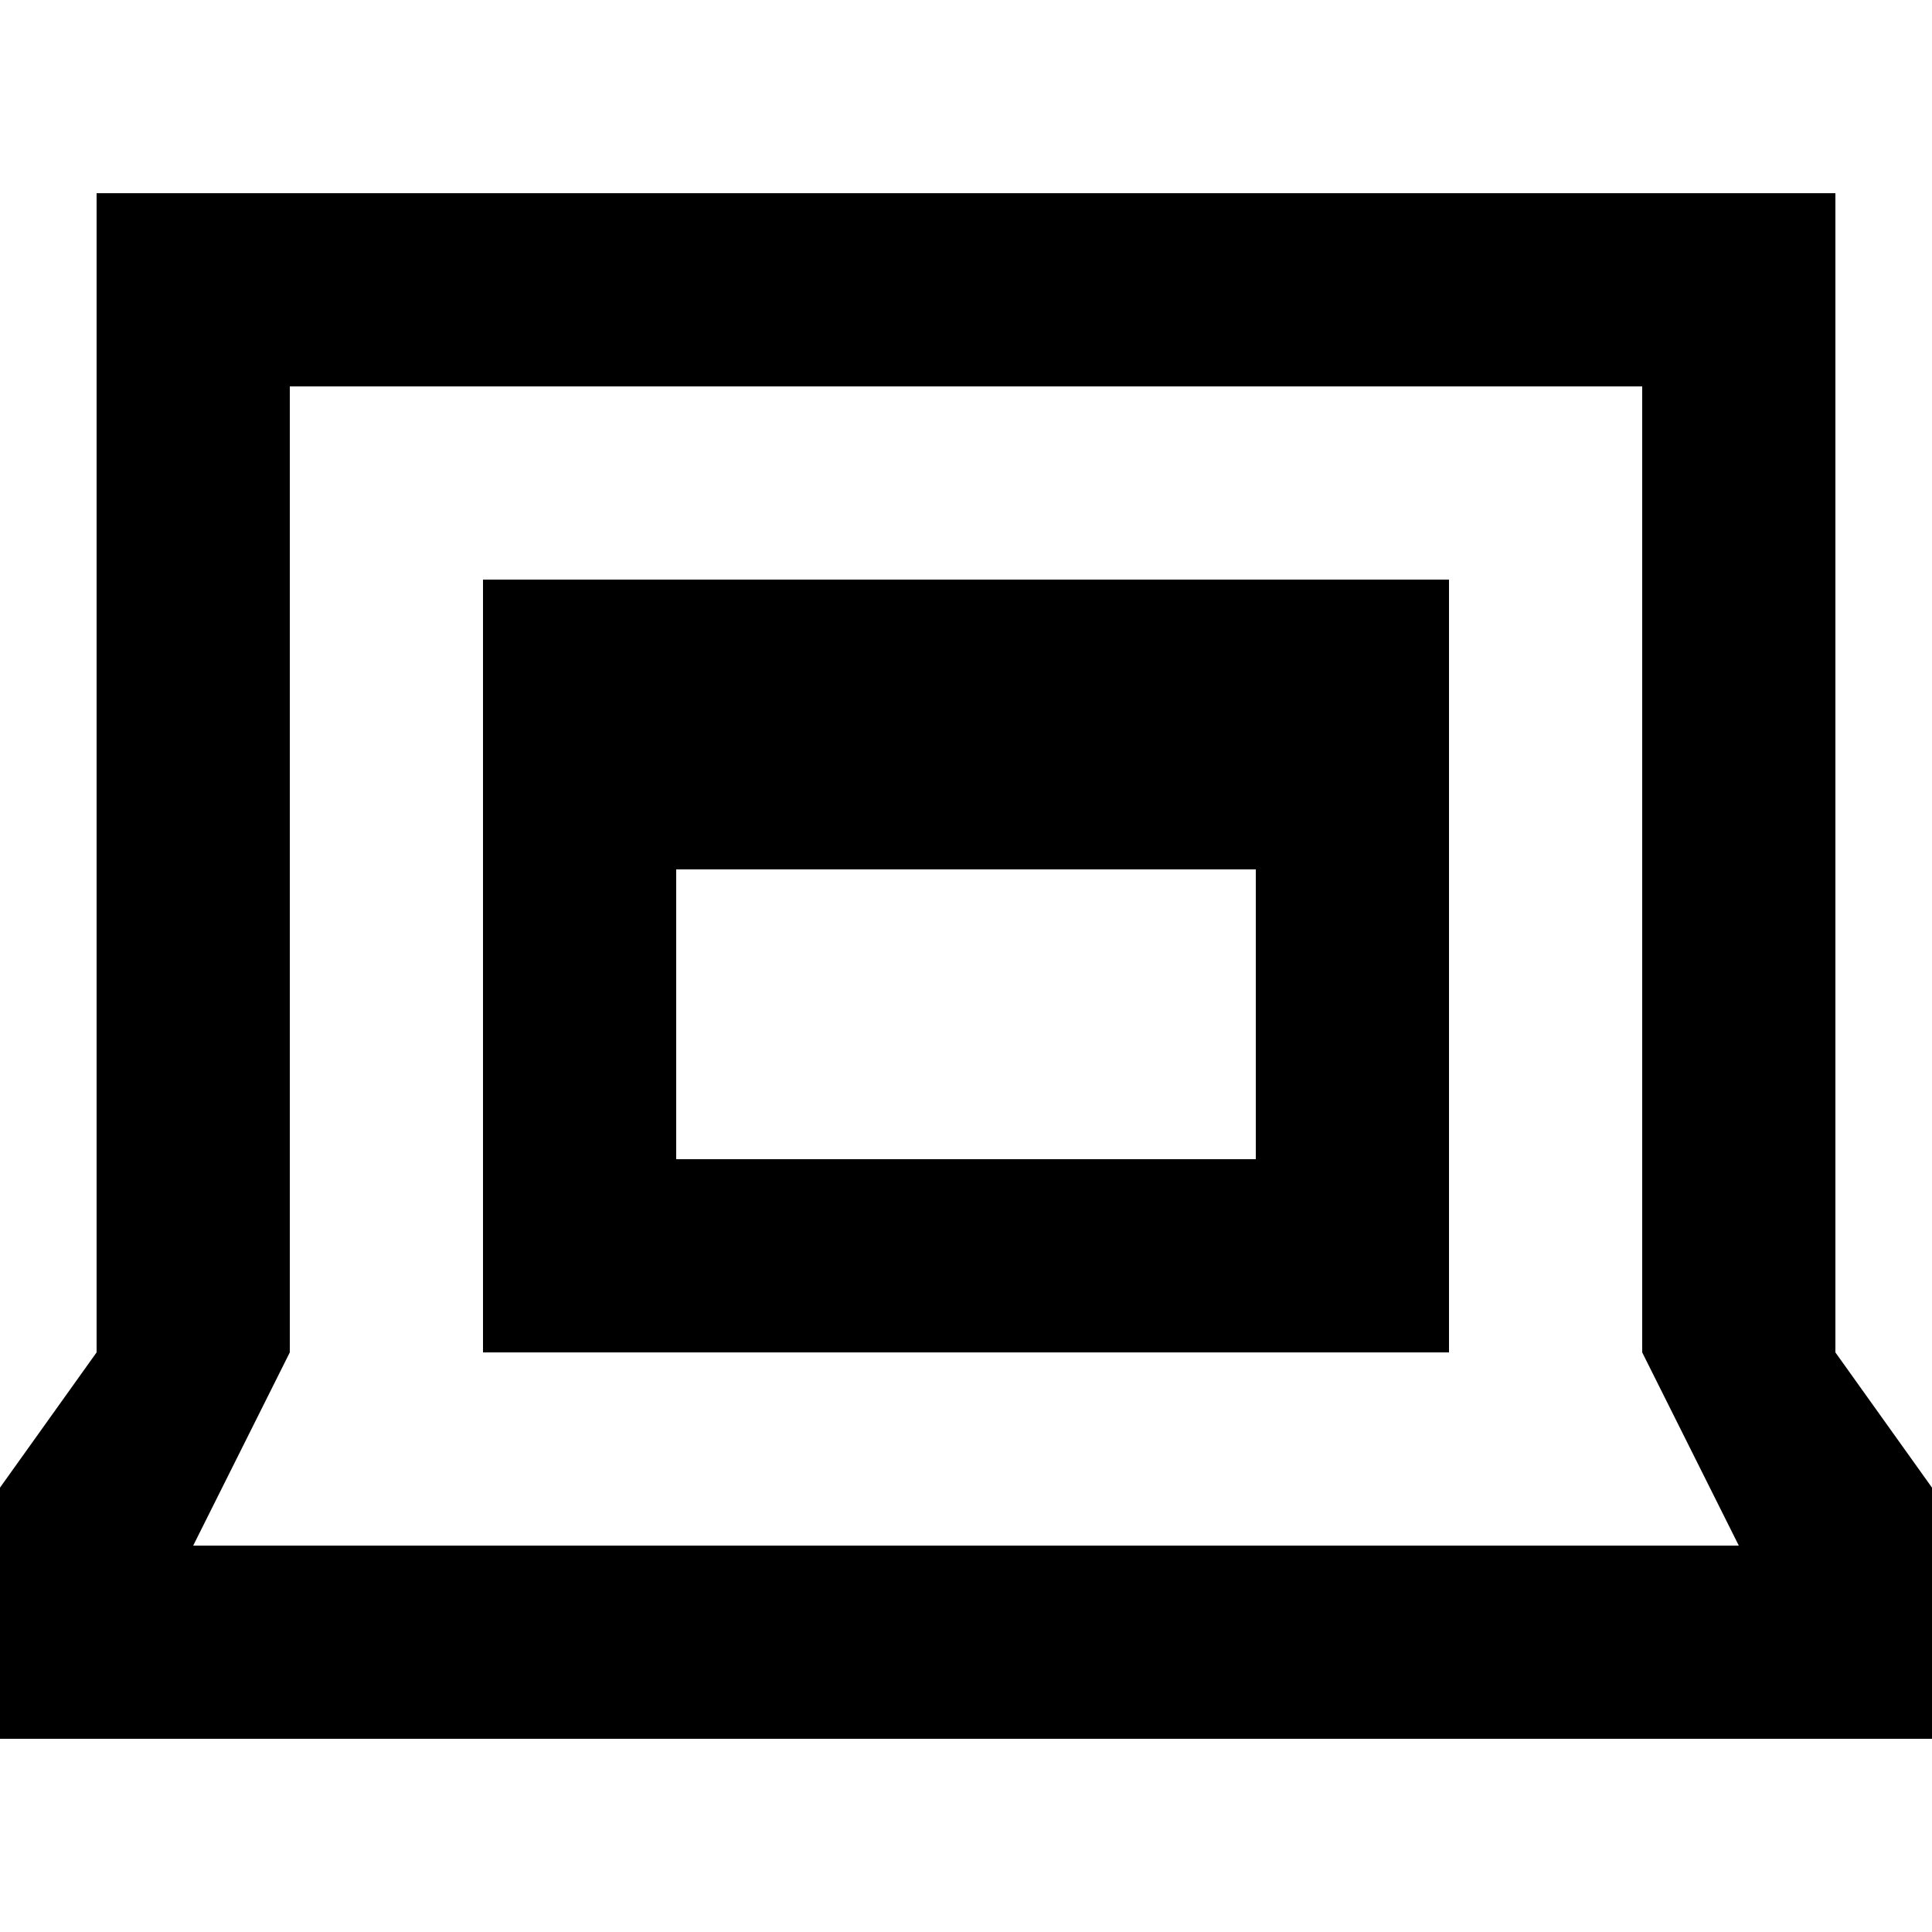
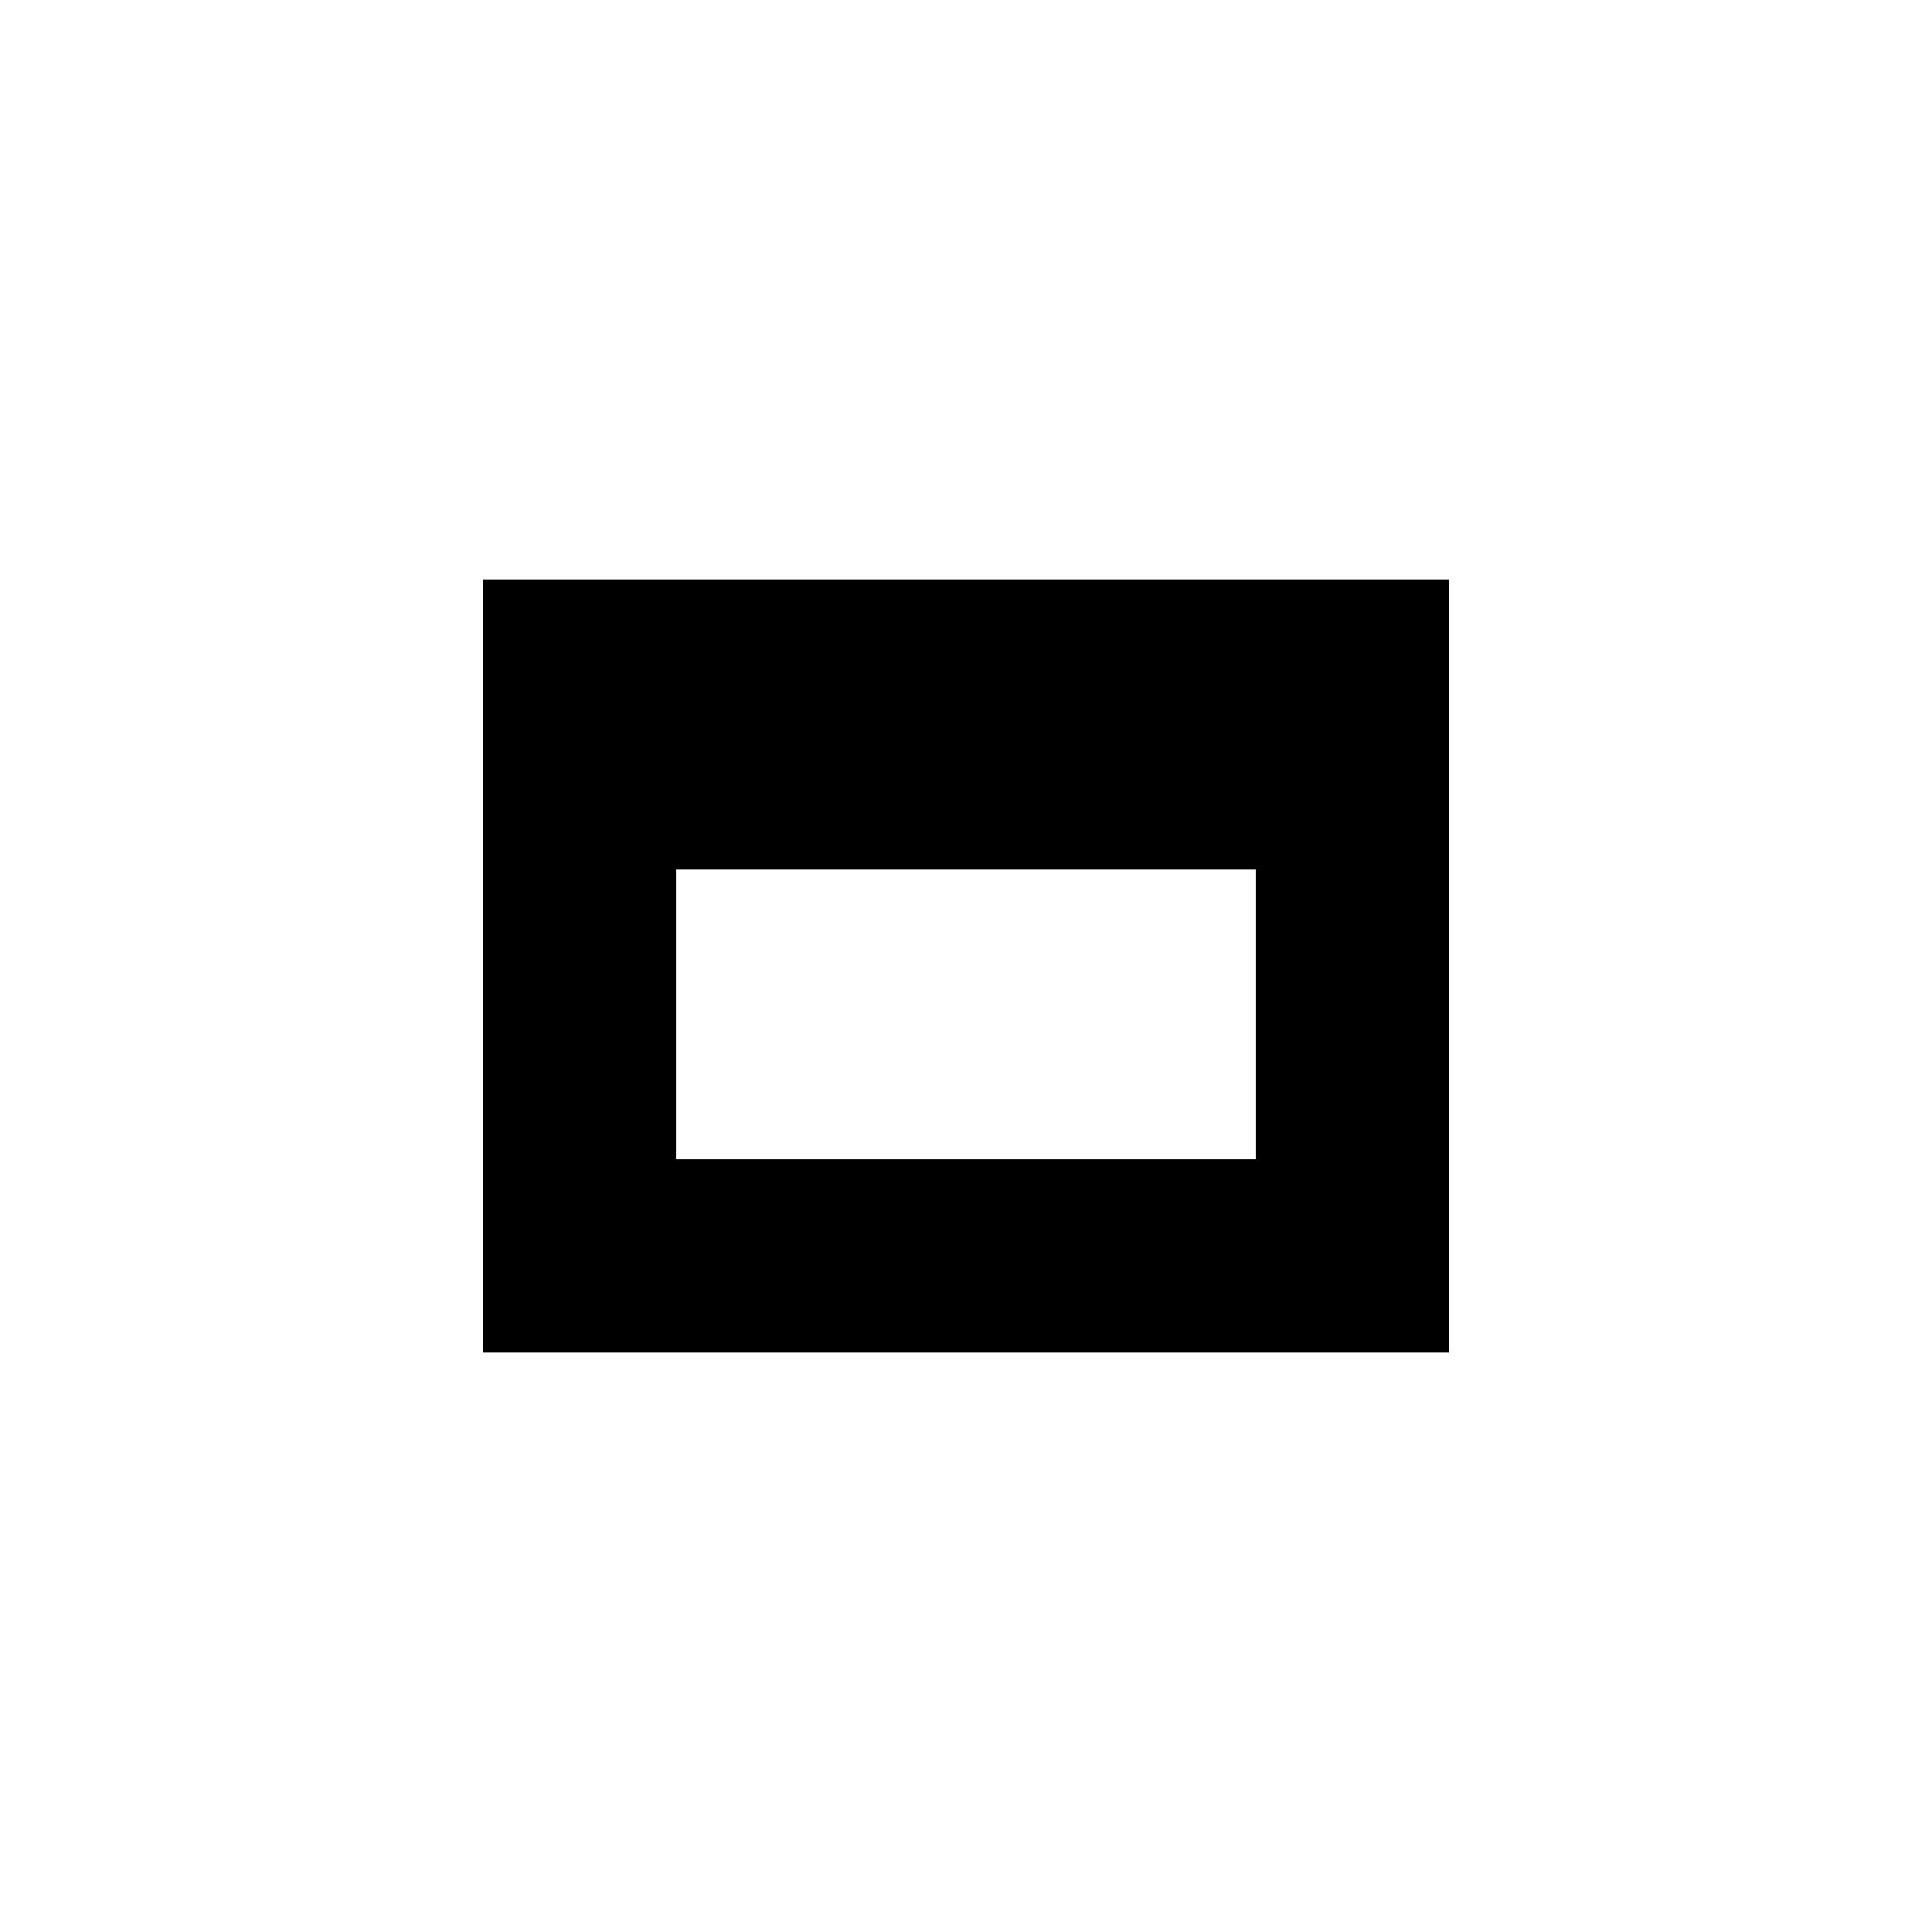
<svg xmlns="http://www.w3.org/2000/svg" width="20" height="20" viewBox="0 0 20 20">
  <title>web</title>
-   <path d="M19 14V2H1v12l-1 1.4V18h20v-2.6zM3 14V4h14v10l1 2H2z" />
  <path d="M5 14h10V6H5zm2-5h6v3H7z" />
</svg>